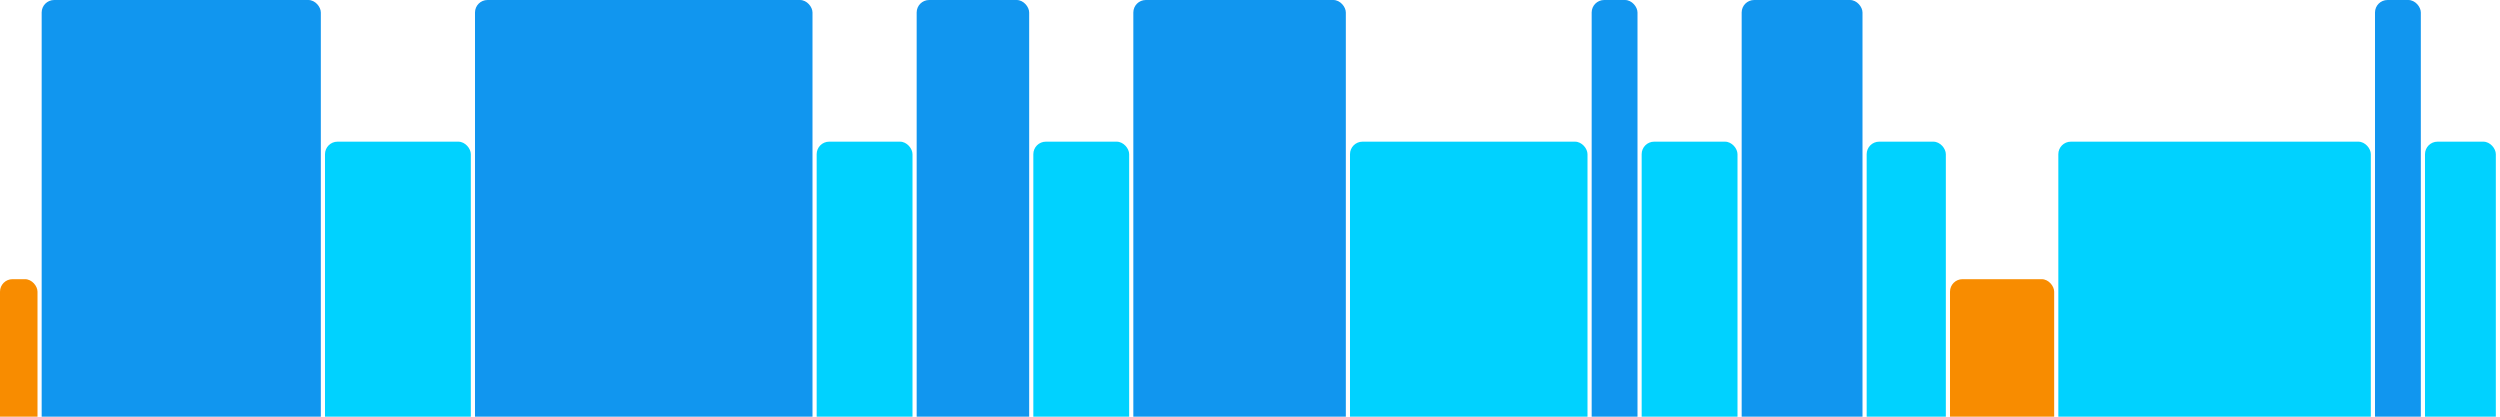
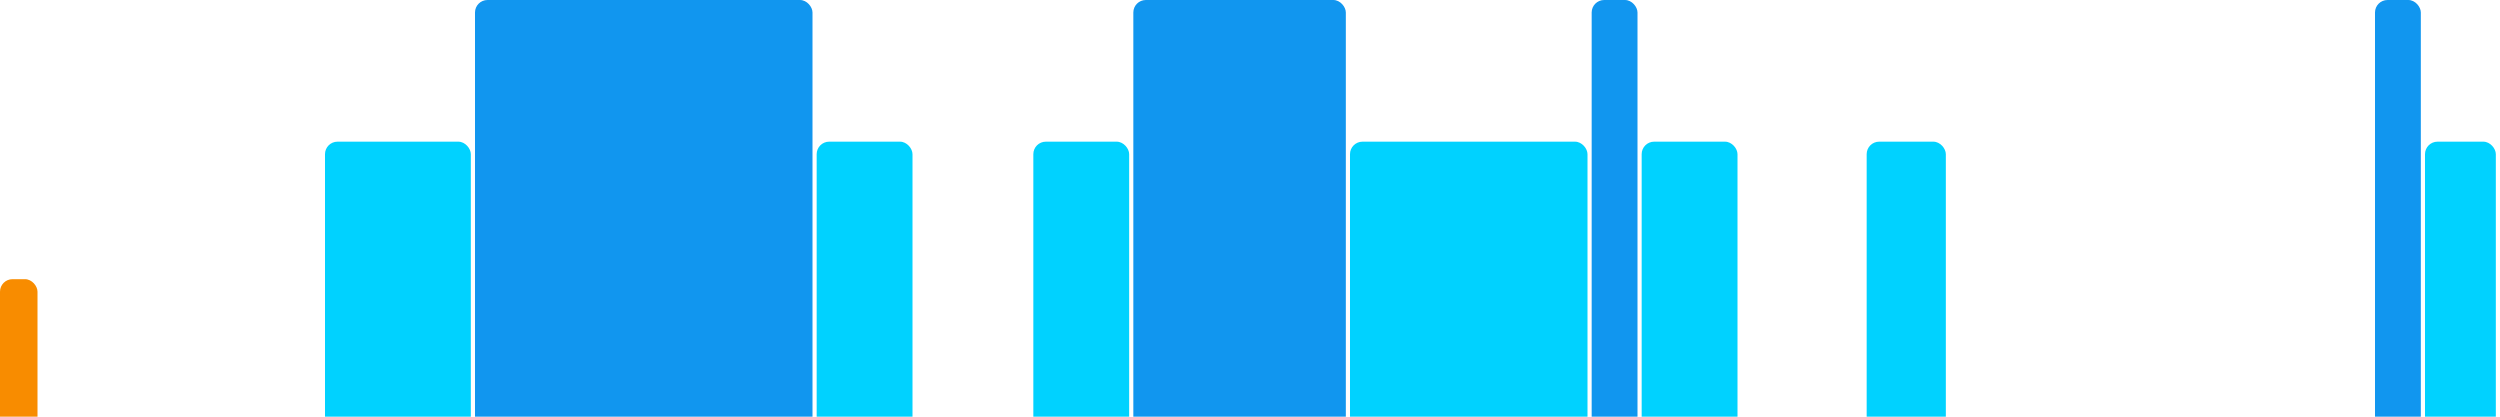
<svg xmlns="http://www.w3.org/2000/svg" version="1.1" baseProfile="full" width="600" height="100">
  <rect x="0" y="67" rx="3" ry="3" width="9" height="43" fill="rgb(248,140,0)" />
-   <rect x="10" y="0" rx="3" ry="3" width="67" height="110" fill="rgb(17,150,239)" />
  <rect x="78" y="34" rx="3" ry="3" width="35" height="76" fill="rgb(0,210,255)" />
  <rect x="114" y="0" rx="3" ry="3" width="81" height="110" fill="rgb(17,150,239)" />
  <rect x="196" y="34" rx="3" ry="3" width="23" height="76" fill="rgb(0,210,255)" />
-   <rect x="220" y="0" rx="3" ry="3" width="27" height="110" fill="rgb(17,150,239)" />
  <rect x="248" y="34" rx="3" ry="3" width="23" height="76" fill="rgb(0,210,255)" />
  <rect x="272" y="0" rx="3" ry="3" width="51" height="110" fill="rgb(17,150,239)" />
  <rect x="324" y="34" rx="3" ry="3" width="57" height="76" fill="rgb(0,210,255)" />
  <rect x="382" y="0" rx="3" ry="3" width="11" height="110" fill="rgb(17,150,239)" />
  <rect x="394" y="34" rx="3" ry="3" width="23" height="76" fill="rgb(0,210,255)" />
-   <rect x="418" y="0" rx="3" ry="3" width="29" height="110" fill="rgb(17,150,239)" />
  <rect x="448" y="34" rx="3" ry="3" width="19" height="76" fill="rgb(0,210,255)" />
-   <rect x="468" y="67" rx="3" ry="3" width="25" height="43" fill="rgb(248,140,0)" />
-   <rect x="494" y="34" rx="3" ry="3" width="75" height="76" fill="rgb(0,210,255)" />
  <rect x="570" y="0" rx="3" ry="3" width="11" height="110" fill="rgb(17,150,239)" />
  <rect x="582" y="34" rx="3" ry="3" width="17" height="76" fill="rgb(0,210,255)" />
</svg>